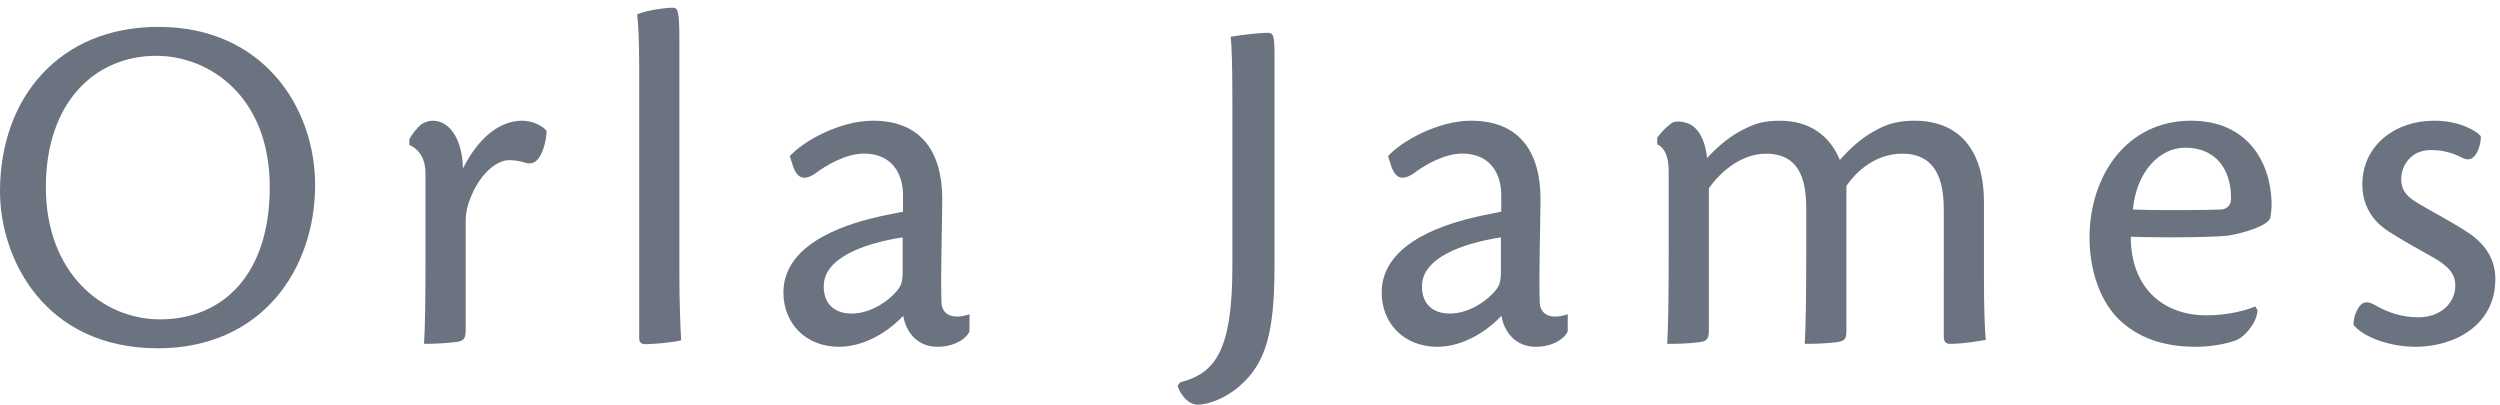
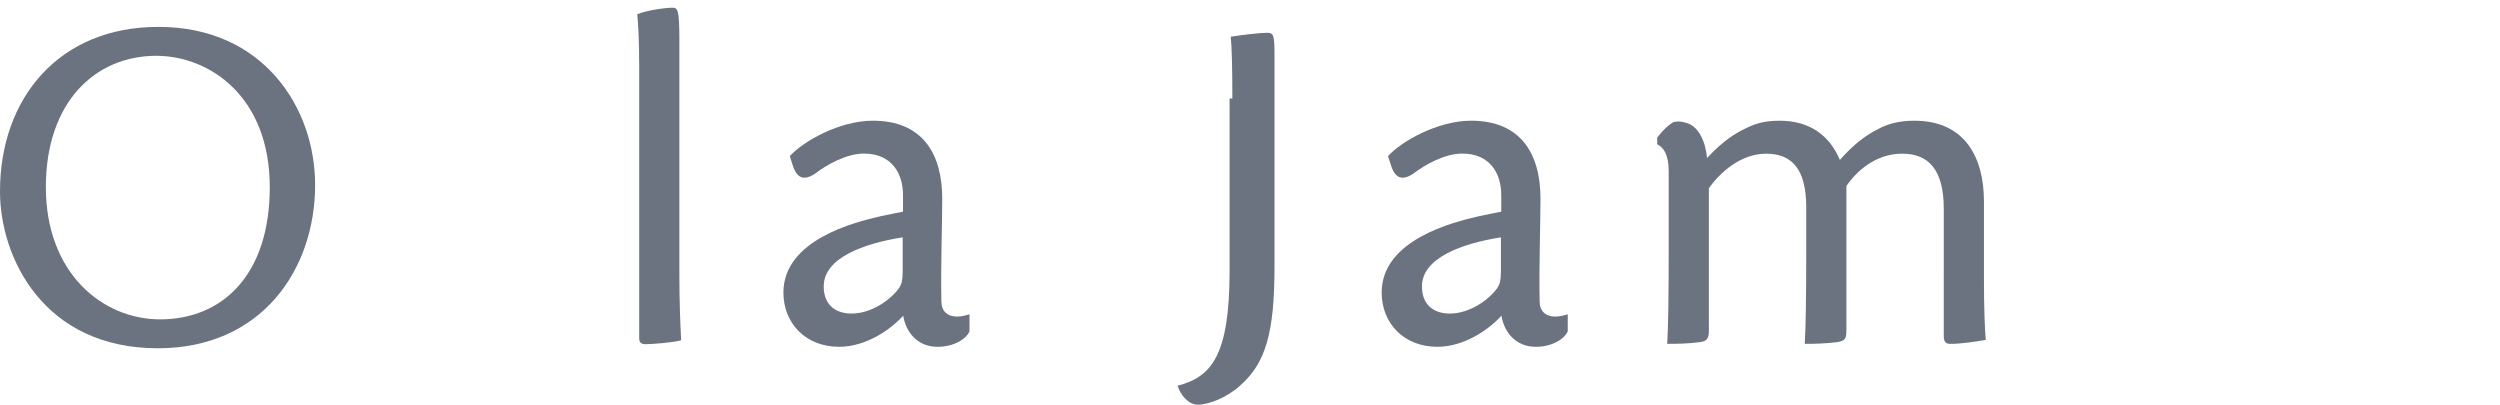
<svg xmlns="http://www.w3.org/2000/svg" version="1.1" id="Layer_1" x="0px" y="0px" width="383px" height="62px" viewBox="0 0 383 62" enable-background="new 0 0 383 62" xml:space="preserve">
  <g>
    <g>
      <path fill="#6A737F" d="M24.292,4.12c16.035,0,23.984,12.377,23.984,24.206c0,12.93-8.157,25.029-24.103,25.029    C6.725,53.354,0,39.52,0,29.331C0,14.901,9.172,4.12,24.216,4.12H24.292z M23.843,8.55c-9.3,0.054-16.817,7.117-16.817,20.122    c0,13.169,8.67,20.254,17.506,20.254c9.502,0,16.797-6.759,16.797-20.252c0-13.883-9.214-20.124-17.41-20.124H23.843z" />
-       <path fill="#6A737F" d="M65.185,26.533c0-1.951-0.751-3.556-2.475-4.322v-0.886c0.341-0.677,1.124-1.657,1.815-2.284    c0.571-0.324,1.131-0.548,1.778-0.548c2.761,0,4.563,3.153,4.615,7.334c2.388-4.781,5.678-7.334,9.068-7.334    c1.812,0,3.296,0.923,3.756,1.57c-0.017,1.038-0.36,2.939-1.185,4.122c-0.457,0.709-1.252,1.03-2.042,0.753    c-0.978-0.306-1.805-0.402-2.521-0.402c-1.711,0-4.208,1.731-5.796,5.479c-0.561,1.333-0.857,2.44-0.857,4.092    c0,4.727,0,13.763,0,16.519c0,1.106-0.225,1.605-1.306,1.749c-1.81,0.227-3.561,0.304-5.075,0.304    c0.175-2.586,0.225-7.051,0.225-13.861V26.533z" />
      <path fill="#6A737F" d="M97.926,10.501c0-4.436-0.151-6.813-0.301-8.317c1.514-0.627,4.339-1.003,5.425-1.003    c0.778,0,1.03,0.375,1.03,4.885v36.237c0,3.685,0.15,7.745,0.276,9.826c-1.326,0.376-4.593,0.601-5.453,0.601    c-0.654,0-0.978-0.225-0.978-0.976V10.501z" />
      <path fill="#6A737F" d="M148.526,50.769c-0.462,1.082-2.272,2.36-4.897,2.36c-3.092,0-4.847-2.257-5.26-4.766    c-1.803,2.015-5.604,4.766-9.819,4.766c-5.154,0-8.53-3.635-8.53-8.305c0-8.09,10.965-10.792,14.834-11.686    c1.526-0.313,2.657-0.561,3.487-0.709v-2.388c0.049-3.381-1.657-6.512-5.976-6.512c-2.692,0-5.69,1.689-7.566,3.119    c-1.65,1.054-2.746,0.716-3.398-1.467l-0.405-1.26c2.02-2.254,7.599-5.43,12.718-5.43c7.567,0,10.639,4.983,10.639,11.977    c0,3.254-0.252,11.127-0.131,15.686c0,1.507,0.904,2.347,2.416,2.347c0.583,0,1.311-0.168,1.889-0.361V50.769z M126.196,43.923    c0,2.514,1.526,4.114,4.265,4.114c3.136,0,6.126-2.225,7.322-3.979c0.329-0.511,0.506-1.139,0.506-2.444v-5.253    c-6.117,0.958-12.093,3.216-12.093,7.487V43.923z" />
-       <path fill="#6A737F" d="M188.798,15.094c0-5.036-0.101-8.117-0.252-9.468c1.319-0.227,4.408-0.603,5.576-0.603    c1.053,0,1.132,0.447,1.132,3.813v31.965c0,10.271-1.381,14.802-5.199,18.21c-2.04,1.884-4.882,2.988-6.551,2.988    c-1.43,0-2.621-1.433-3.102-2.904l0.425-0.533c5.233-1.354,7.972-4.652,7.972-17.687V15.094z" />
+       <path fill="#6A737F" d="M188.798,15.094c0-5.036-0.101-8.117-0.252-9.468c1.319-0.227,4.408-0.603,5.576-0.603    c1.053,0,1.132,0.447,1.132,3.813v31.965c0,10.271-1.381,14.802-5.199,18.21c-2.04,1.884-4.882,2.988-6.551,2.988    c-1.43,0-2.621-1.433-3.102-2.904c5.233-1.354,7.972-4.652,7.972-17.687V15.094z" />
      <path fill="#6A737F" d="M240.176,50.769c-0.461,1.082-2.271,2.36-4.896,2.36c-3.092,0-4.848-2.257-5.26-4.766    c-1.803,2.015-5.604,4.766-9.819,4.766c-5.153,0-8.529-3.635-8.529-8.305c0-8.09,10.965-10.792,14.834-11.686    c1.526-0.313,2.657-0.561,3.487-0.709v-2.388c0.049-3.381-1.657-6.512-5.977-6.512c-2.691,0-5.689,1.689-7.566,3.119    c-1.649,1.054-2.746,0.716-3.398-1.467l-0.404-1.26c2.02-2.254,7.599-5.43,12.718-5.43c7.566,0,10.639,4.983,10.639,11.977    c0,3.254-0.252,11.127-0.131,15.686c0,1.507,0.903,2.347,2.415,2.347c0.583,0,1.312-0.168,1.889-0.361V50.769z M217.847,43.923    c0,2.514,1.526,4.114,4.266,4.114c3.136,0,6.126-2.225,7.321-3.979c0.329-0.511,0.507-1.139,0.507-2.444v-5.253    c-6.117,0.958-12.094,3.216-12.094,7.487V43.923z" />
      <path fill="#6A737F" d="M255.643,26.261c0-2.479-0.701-3.625-1.756-4.159V21.08c0.573-0.81,1.66-1.931,2.52-2.393    c0.622-0.116,1.183-0.096,1.78,0.097c2.066,0.449,3.111,2.968,3.334,5.418c2.627-2.8,4.423-3.825,6.072-4.613    c1.391-0.667,2.753-1.096,5.043-1.096c4.61,0,7.662,2.257,9.23,6.008c2.2-2.501,4.067-3.82,5.857-4.727    c1.478-0.803,3.24-1.282,5.544-1.282c7.762,0,10.676,5.616,10.676,12.39v11.944c0,4.356,0.124,7.441,0.274,9.251    c-1.561,0.247-3.581,0.601-5.46,0.601c-0.677,0-0.971-0.354-0.971-1.151V31.98c0-6.09-2.42-8.436-6.356-8.436    c-4.116,0-7.043,2.721-8.56,4.944v21.929c0,1.511-0.15,1.788-1.452,2.005c-1.908,0.228-3.452,0.255-4.929,0.255    c0.15-2.586,0.225-7.051,0.225-13.861v-7.07c0-5.907-2.247-8.201-6.144-8.201c-3.959,0-7.157,2.988-8.772,5.299v21.875    c0,1.255-0.395,1.576-1.452,1.704c-1.724,0.228-3.415,0.255-4.929,0.255c0.15-2.586,0.225-7.051,0.225-13.861V26.261z" />
-       <path fill="#6A737F" d="M345.861,47.563c-0.181,2.104-2.045,4-3.132,4.494c-0.919,0.407-3.442,1.071-6.334,1.071    c-3.746,0-8.164-0.775-11.656-4.082c-3.025-2.861-4.623-7.678-4.623-12.641c0-9.479,5.697-17.914,15.538-17.914    c8.572,0,12.131,6.186,12.355,12.417c0,0.751-0.04,1.778-0.19,2.401c-0.225,1.225-3.966,2.38-6.455,2.785    c-2.05,0.242-9.385,0.365-14.926,0.168c-0.029,7.655,4.778,12.044,11.599,12.044c3.497,0,6.337-0.85,7.469-1.371L345.861,47.563z     M334.741,22.626c-3.815,0-7.424,3.571-7.984,9.474c5.539,0.178,12.113,0.054,13.456,0c0.951-0.047,1.578-0.667,1.578-1.576    c0.099-4.613-2.417-7.897-6.974-7.897H334.741z" />
-       <path fill="#6A737F" d="M372.924,18.492c4.08,0,6.529,1.674,7.13,2.356c0.071,0.958-0.358,2.331-0.901,2.993    c-0.511,0.652-1.146,0.731-2.013,0.301c-1.551-0.805-3.05-1.155-4.746-1.155c-2.848,0-4.524,2.158-4.524,4.484    c0,1.477,0.667,2.499,2.252,3.467c1.215,0.815,5.717,3.151,8.002,4.712c2.938,1.926,4.163,4.396,4.163,7.117    c0,7.075-6.268,10.361-12.231,10.361c-4.127,0-8.095-1.577-9.49-3.358c-0.022-1.215,0.514-2.494,1.146-3.116    c0.573-0.528,1.292-0.405,2.203,0.123c1.869,1.077,4.032,1.833,6.586,1.833c3.381,0,5.653-2.151,5.653-4.86    c0-1.832-1.053-3.022-3.663-4.462c-2.06-1.148-5.1-2.867-6.475-3.786c-2.523-1.57-4.102-4-4.102-7.26    c0-5.966,5.062-9.75,10.935-9.75H372.924z" />
    </g>
  </g>
</svg>